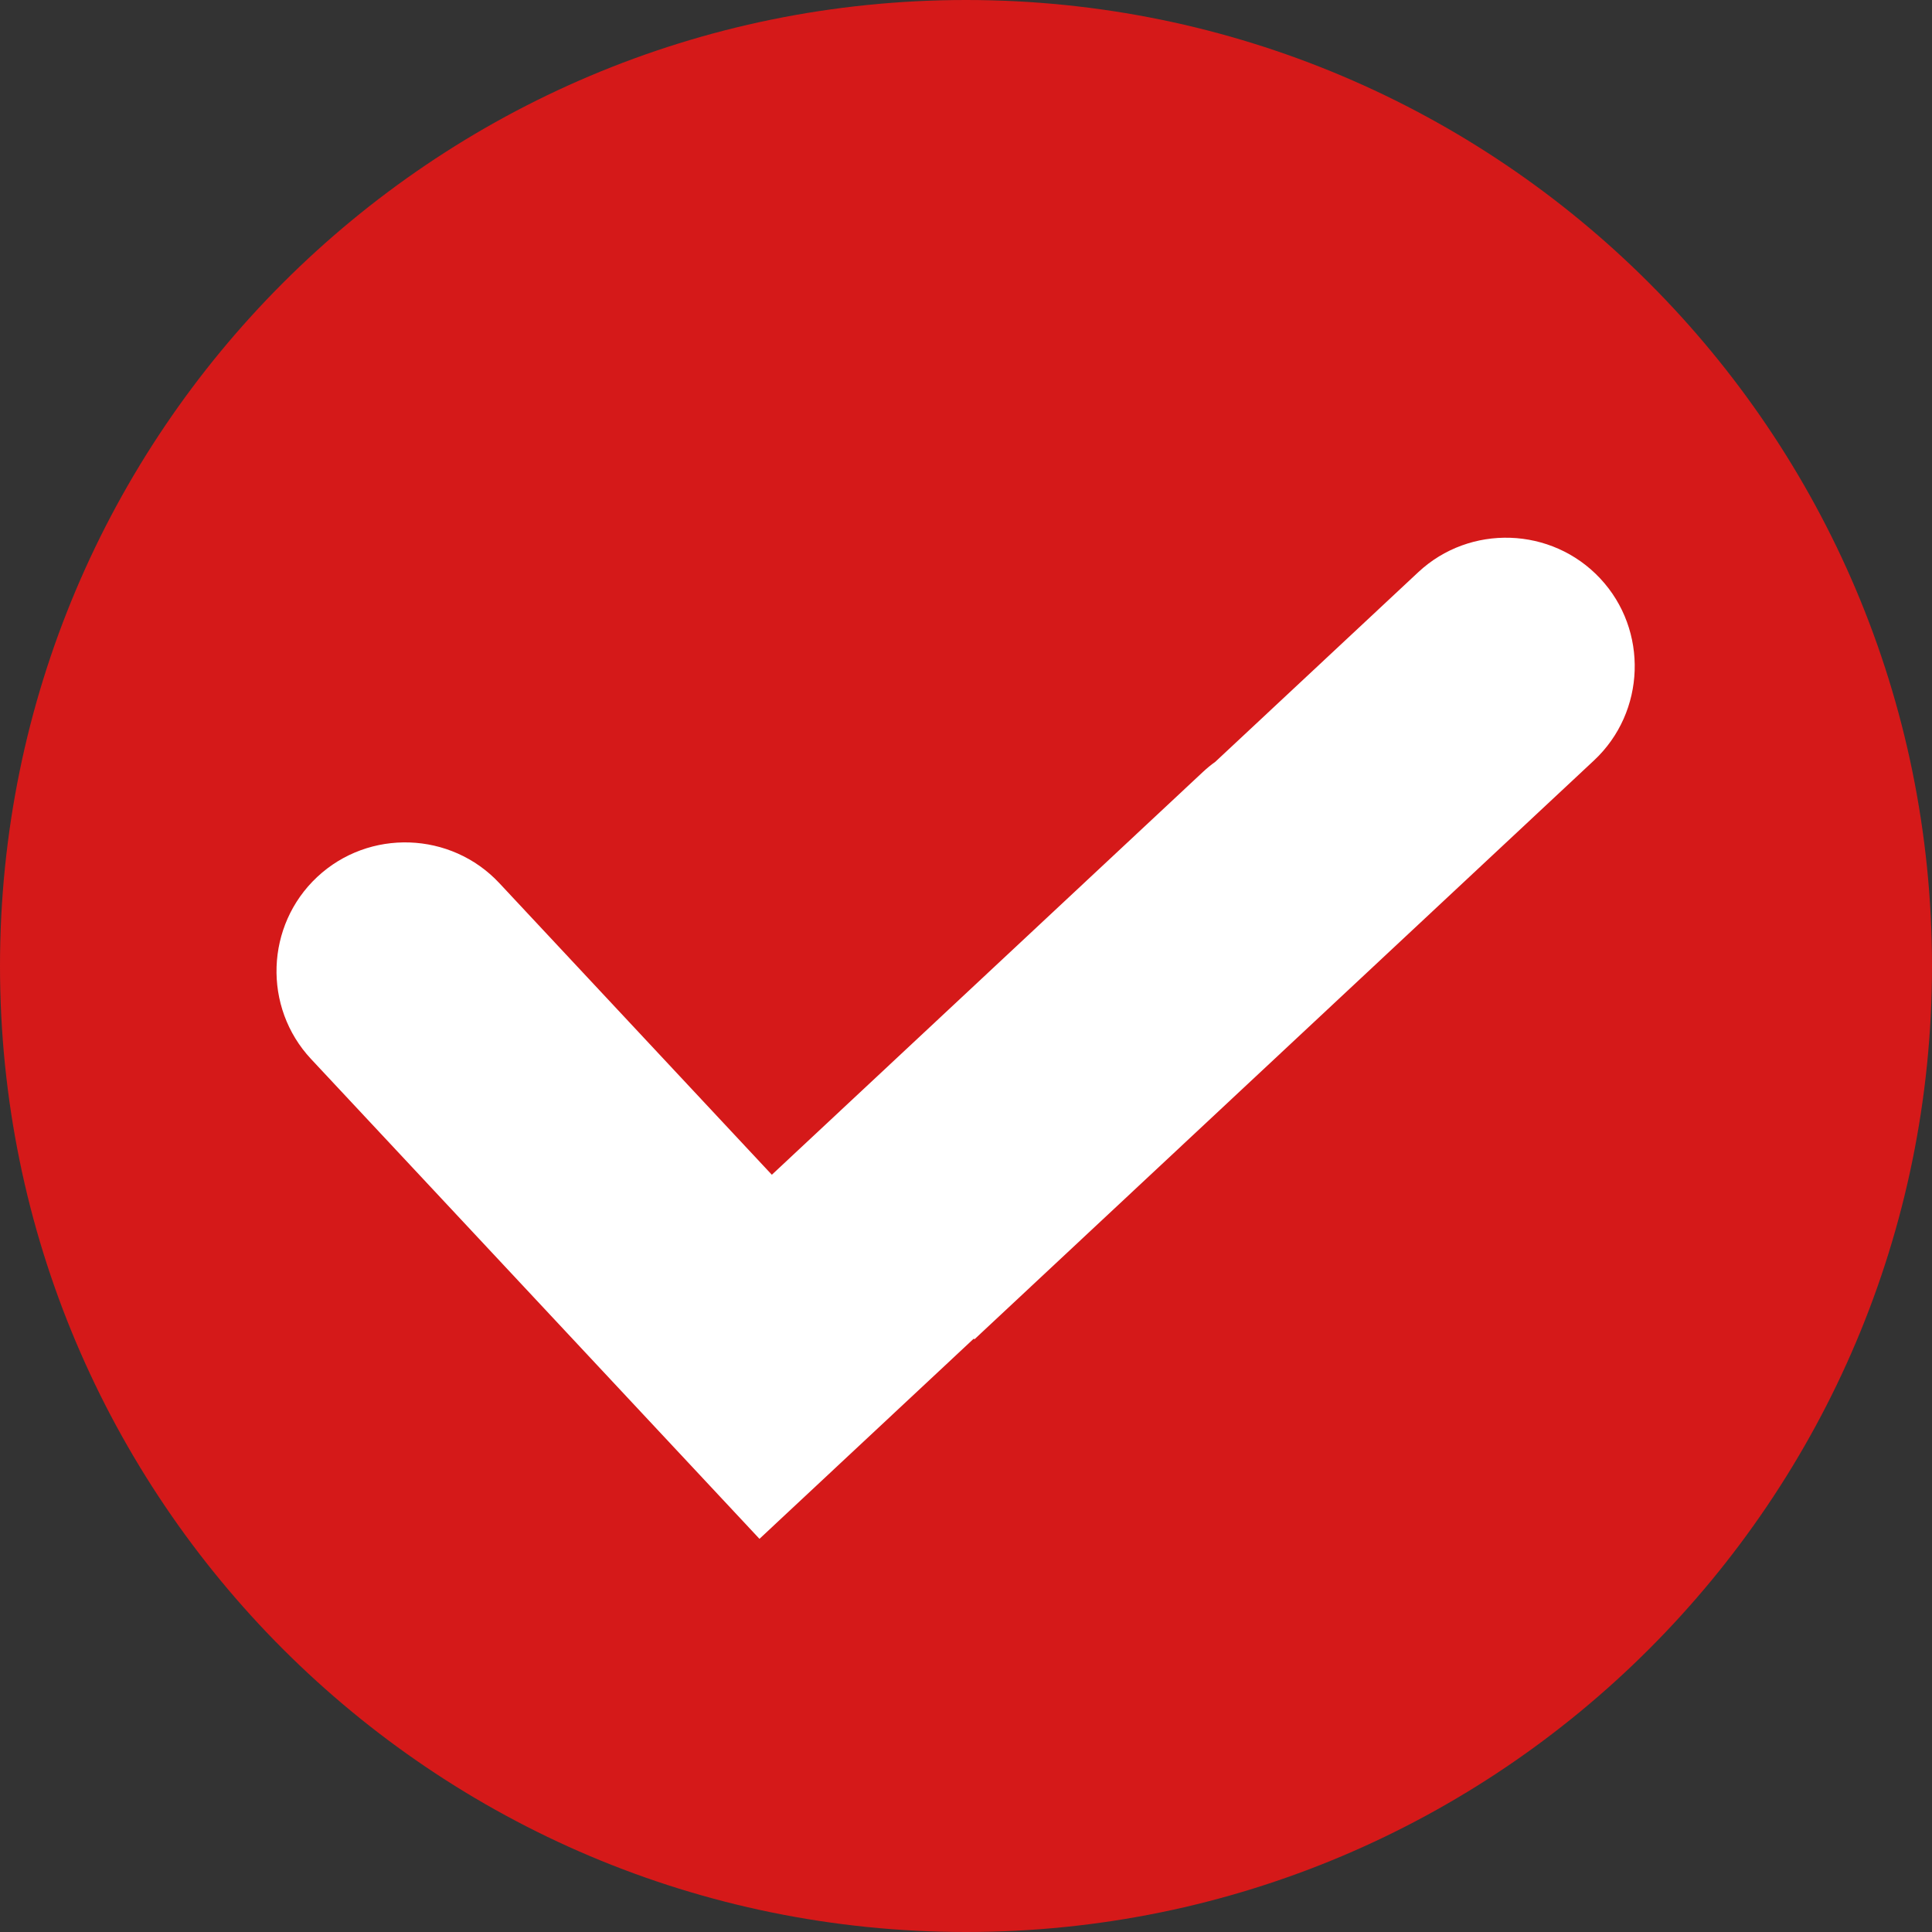
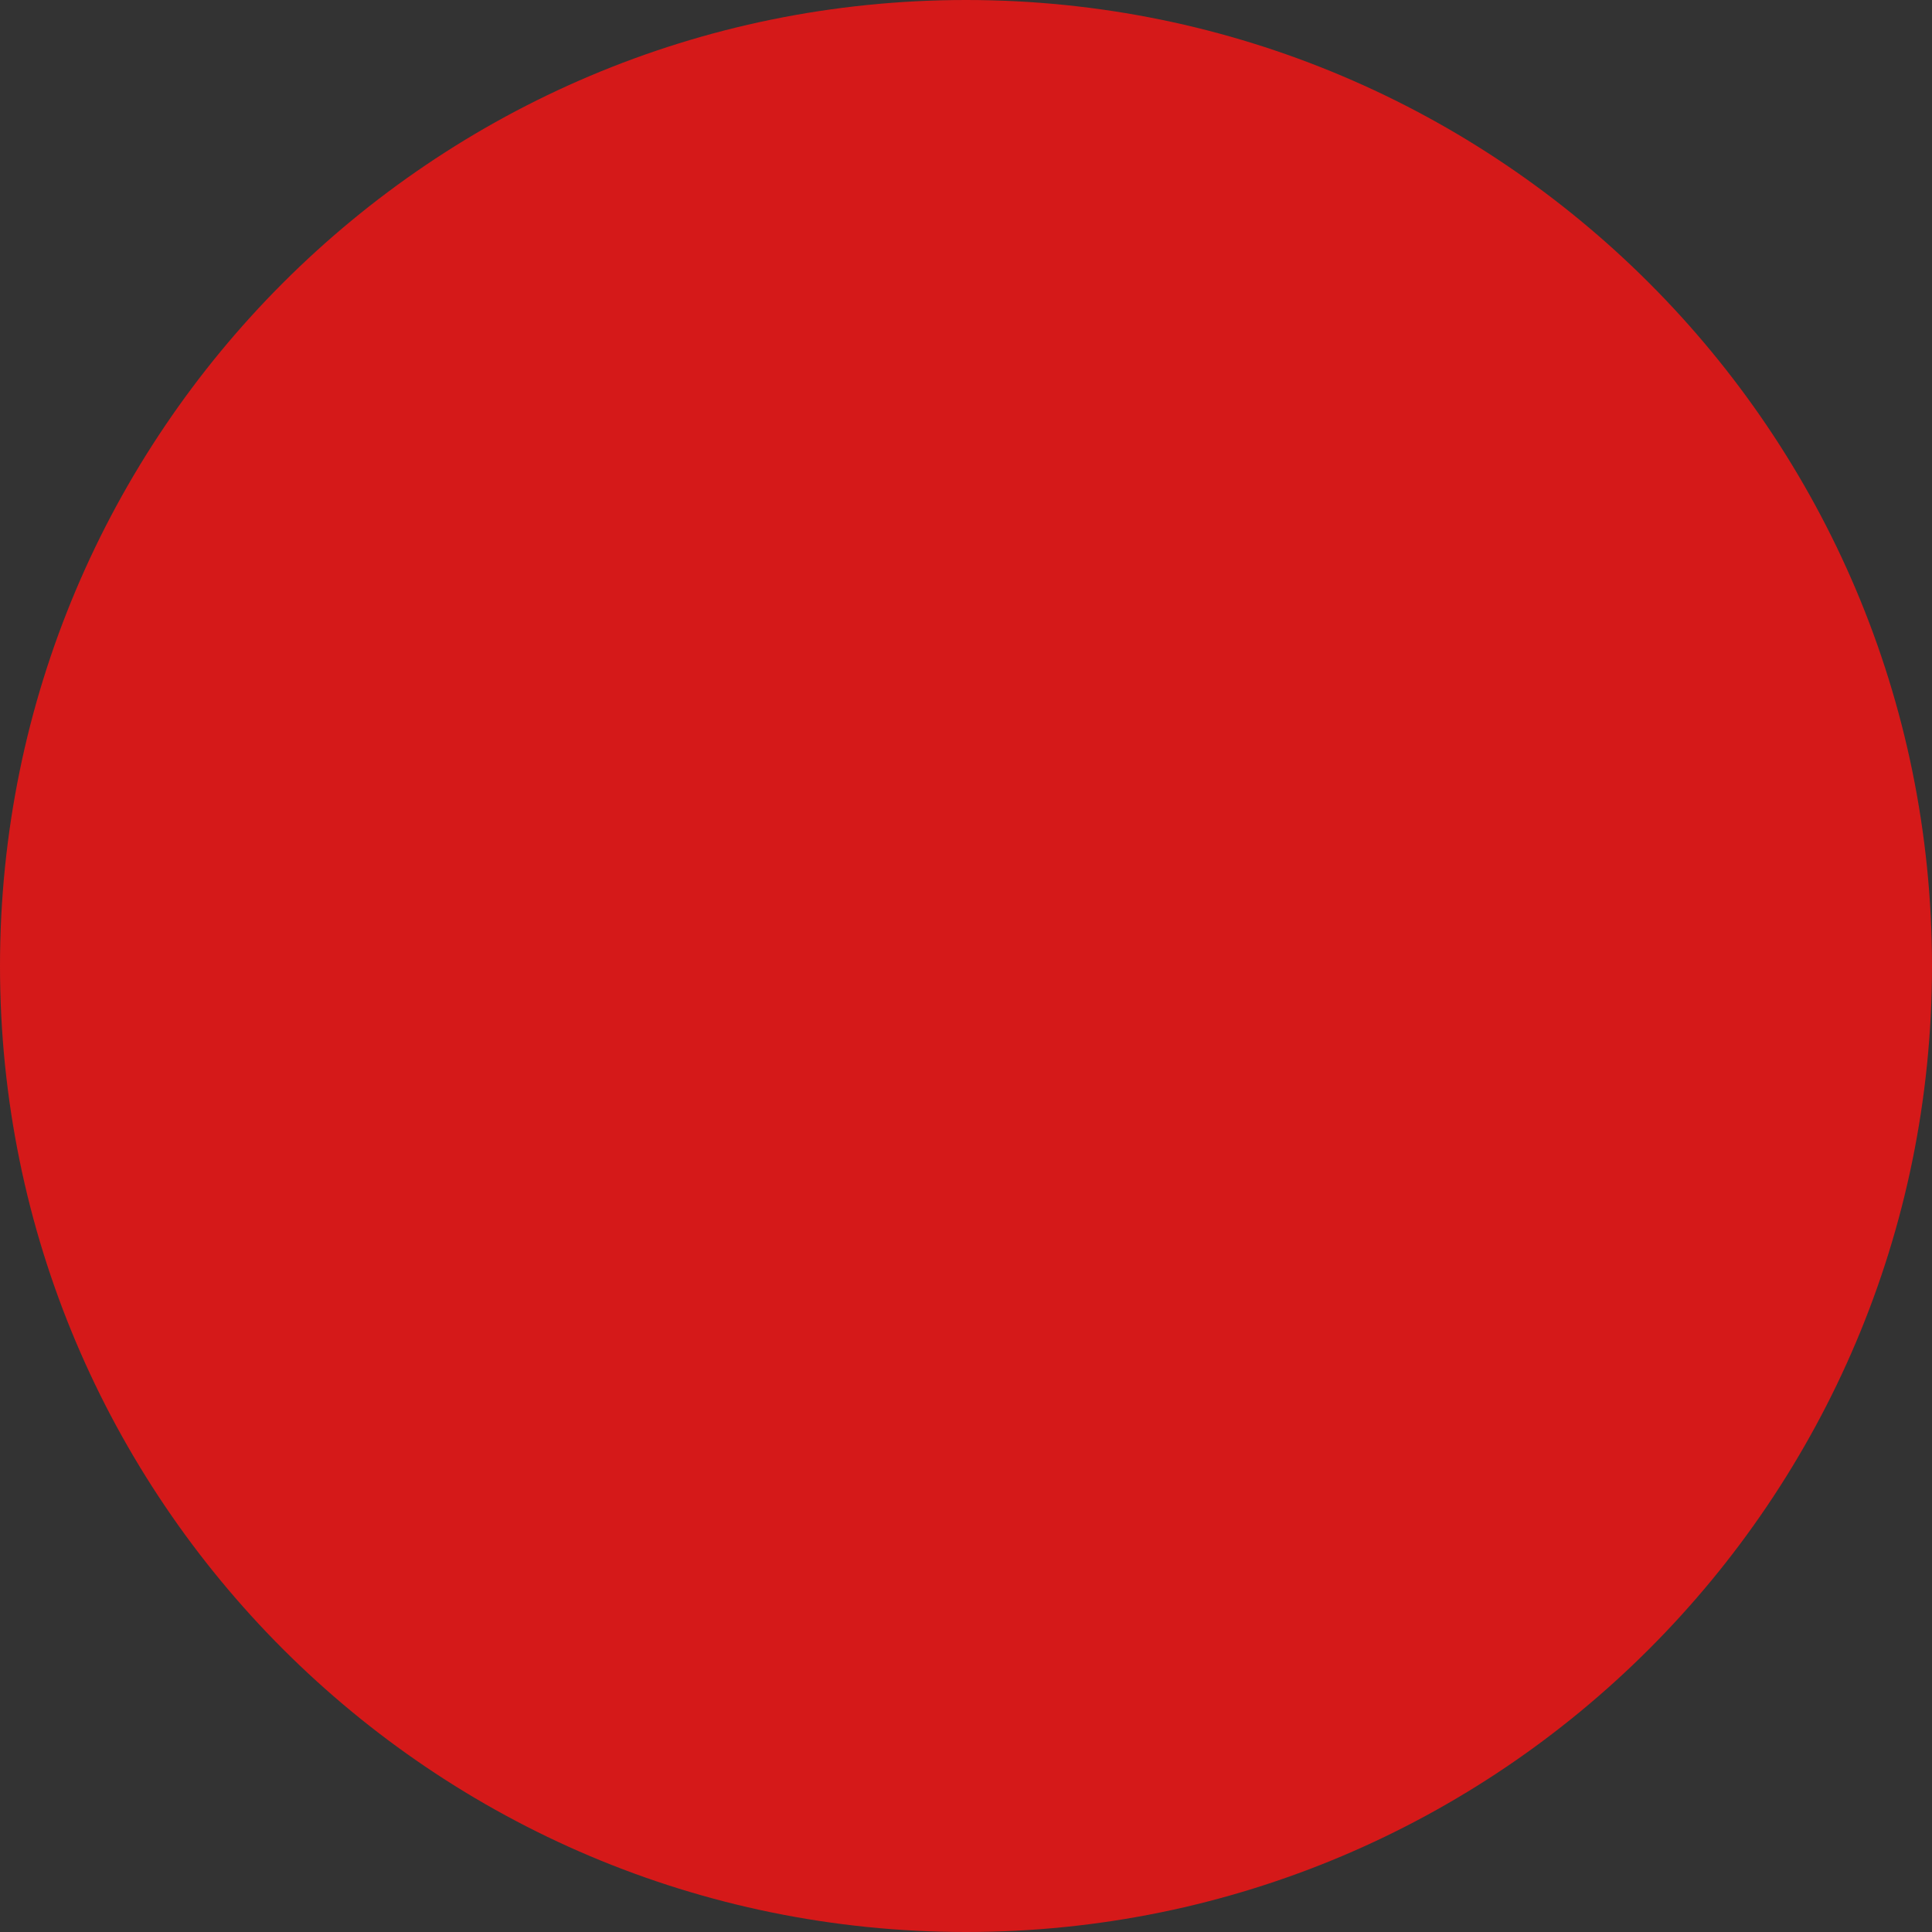
<svg xmlns="http://www.w3.org/2000/svg" width="20" height="20" viewBox="0 0 20 20" fill="none">
  <rect x="0" y="0" width="20" height="20" fill="#333333" stroke="none" />
  <path d="M10 20C15.523 20 20 15.523 20 10C20 4.477 15.523 0 10 0C4.477 0 0 4.477 0 10C0 15.523 4.477 20 10 20Z" fill="#D51919" />
-   <path fill-rule="evenodd" clip-rule="evenodd" d="M3.22 10.963C2.719 10.427 2.748 9.579 3.284 9.078C3.82 8.577 4.668 8.606 5.169 9.142L7.99 12.161L12.455 7.989C12.495 7.952 12.537 7.917 12.581 7.886L14.681 5.924C15.216 5.423 16.064 5.452 16.565 5.988C17.066 6.523 17.037 7.371 16.501 7.872L10.087 13.865L10.081 13.857L7.862 15.93L3.22 10.963Z" fill="white" />
</svg>